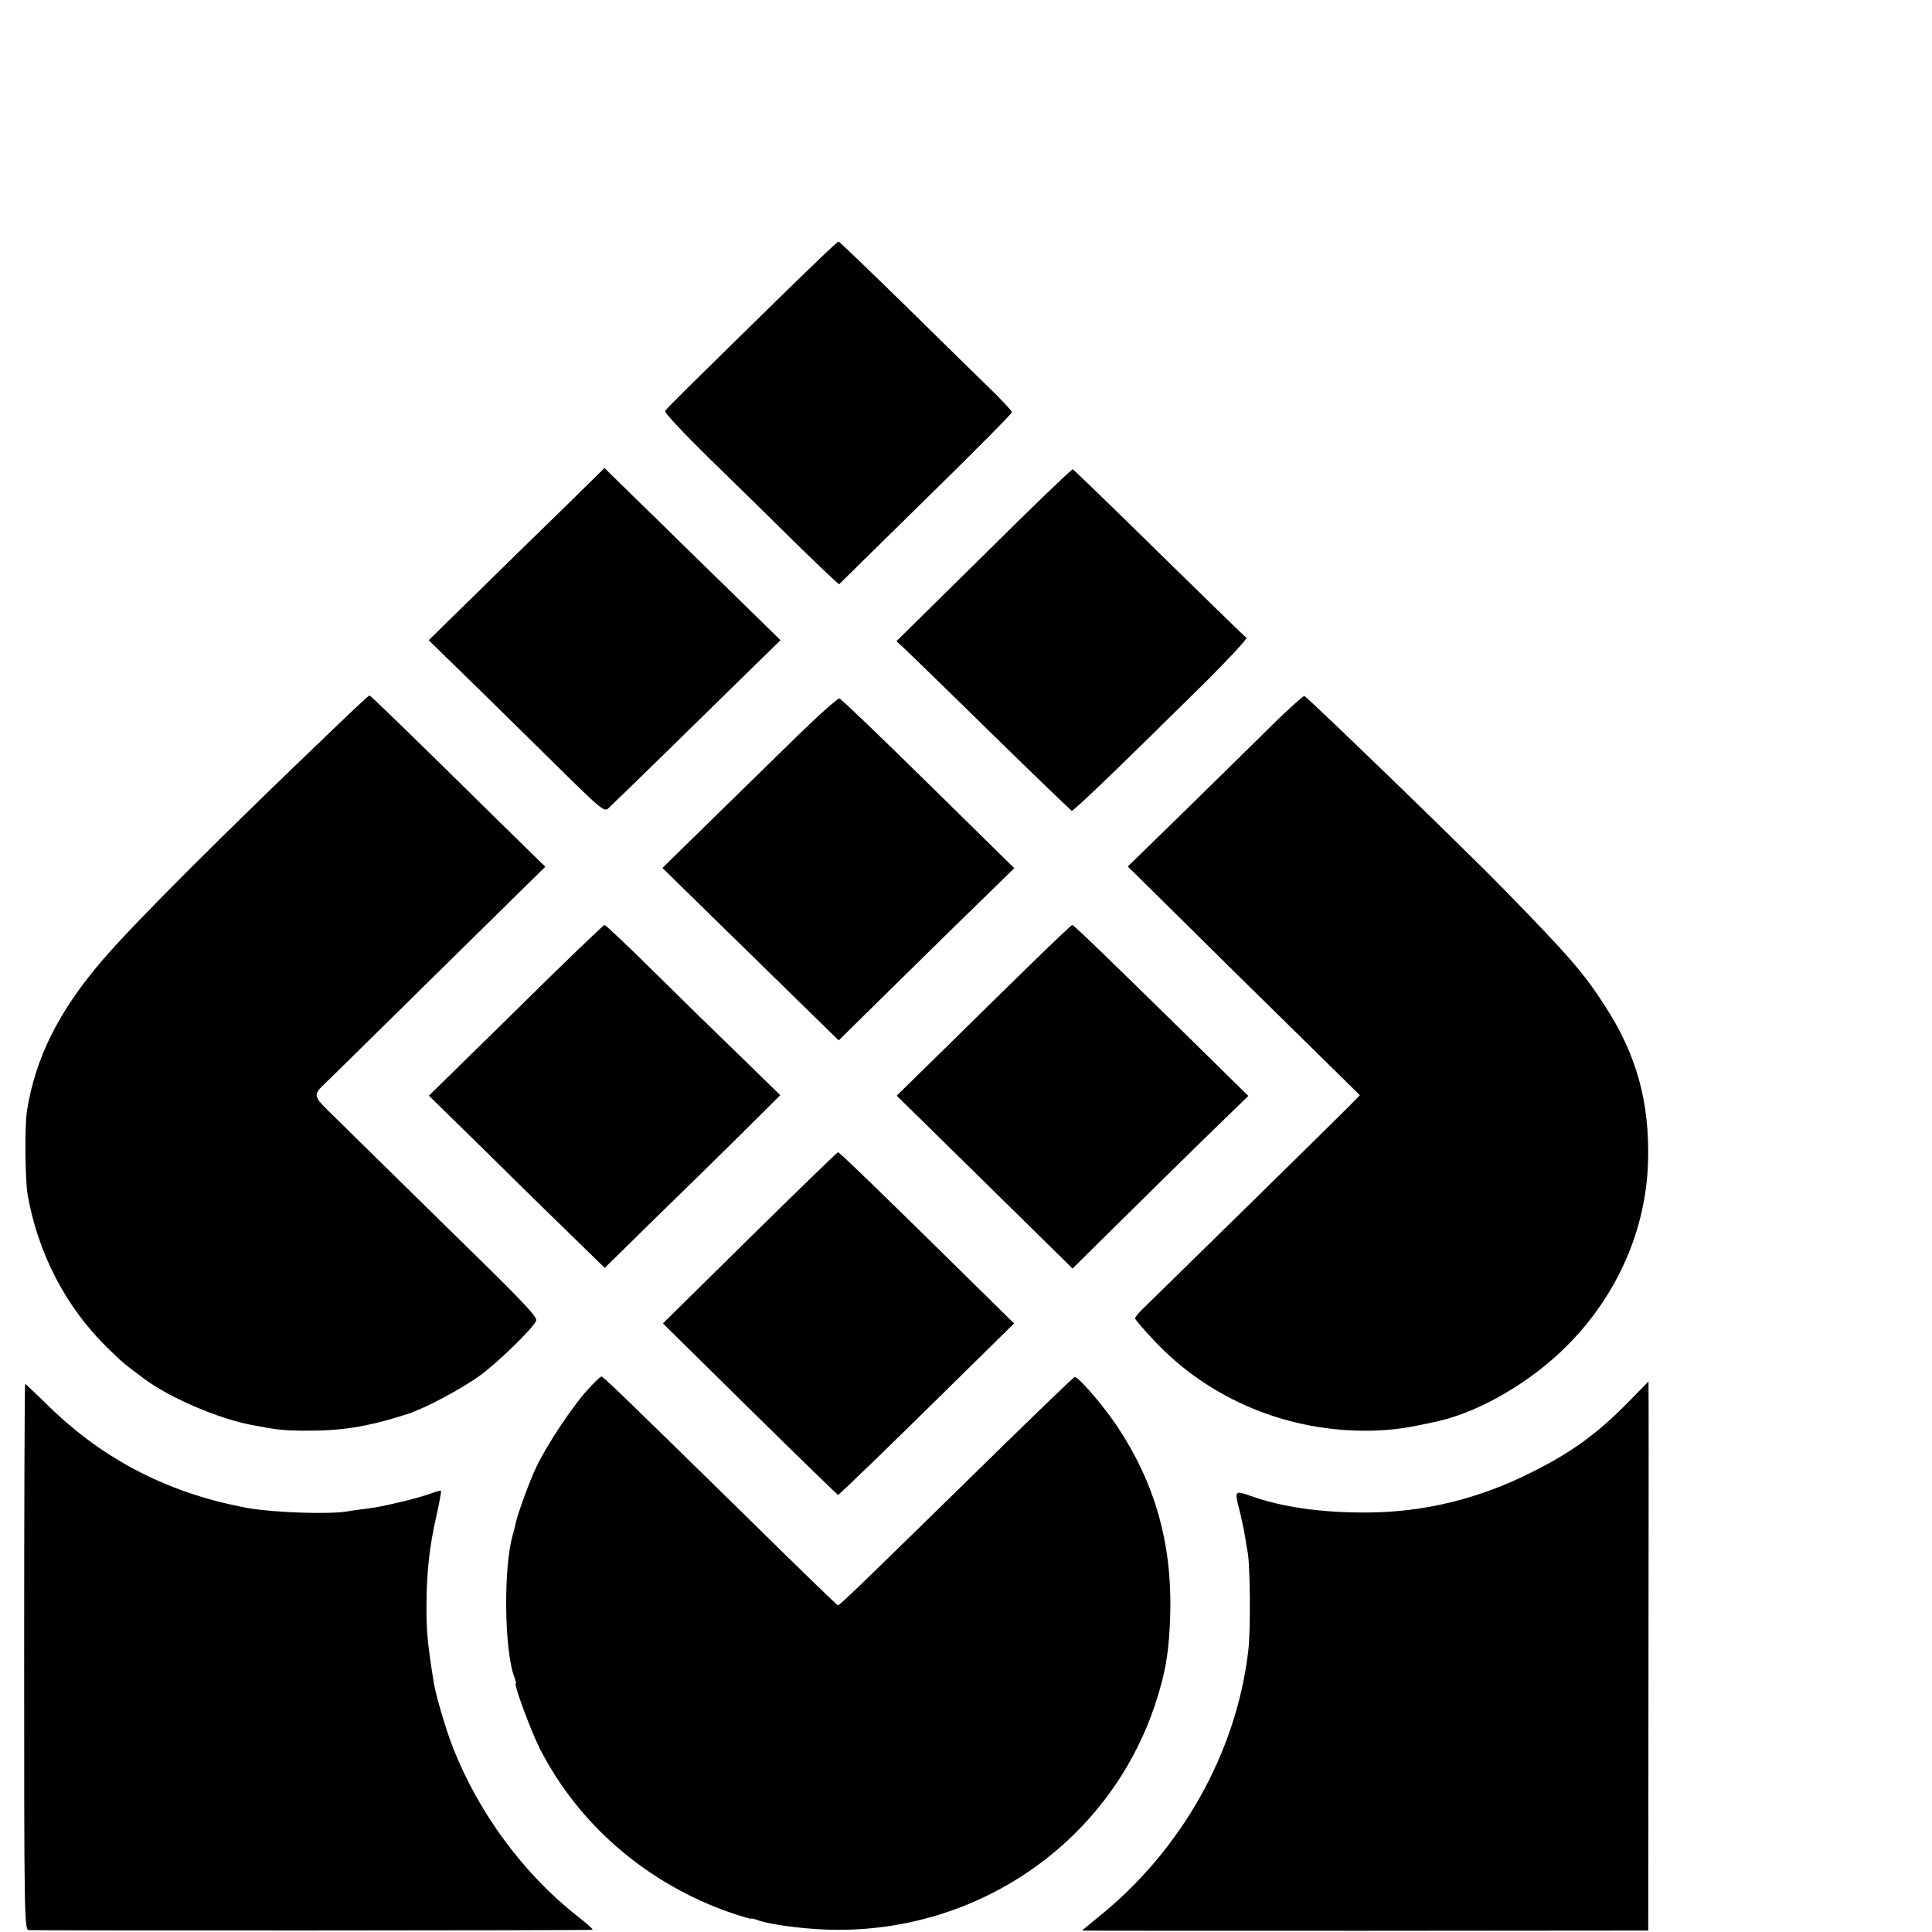
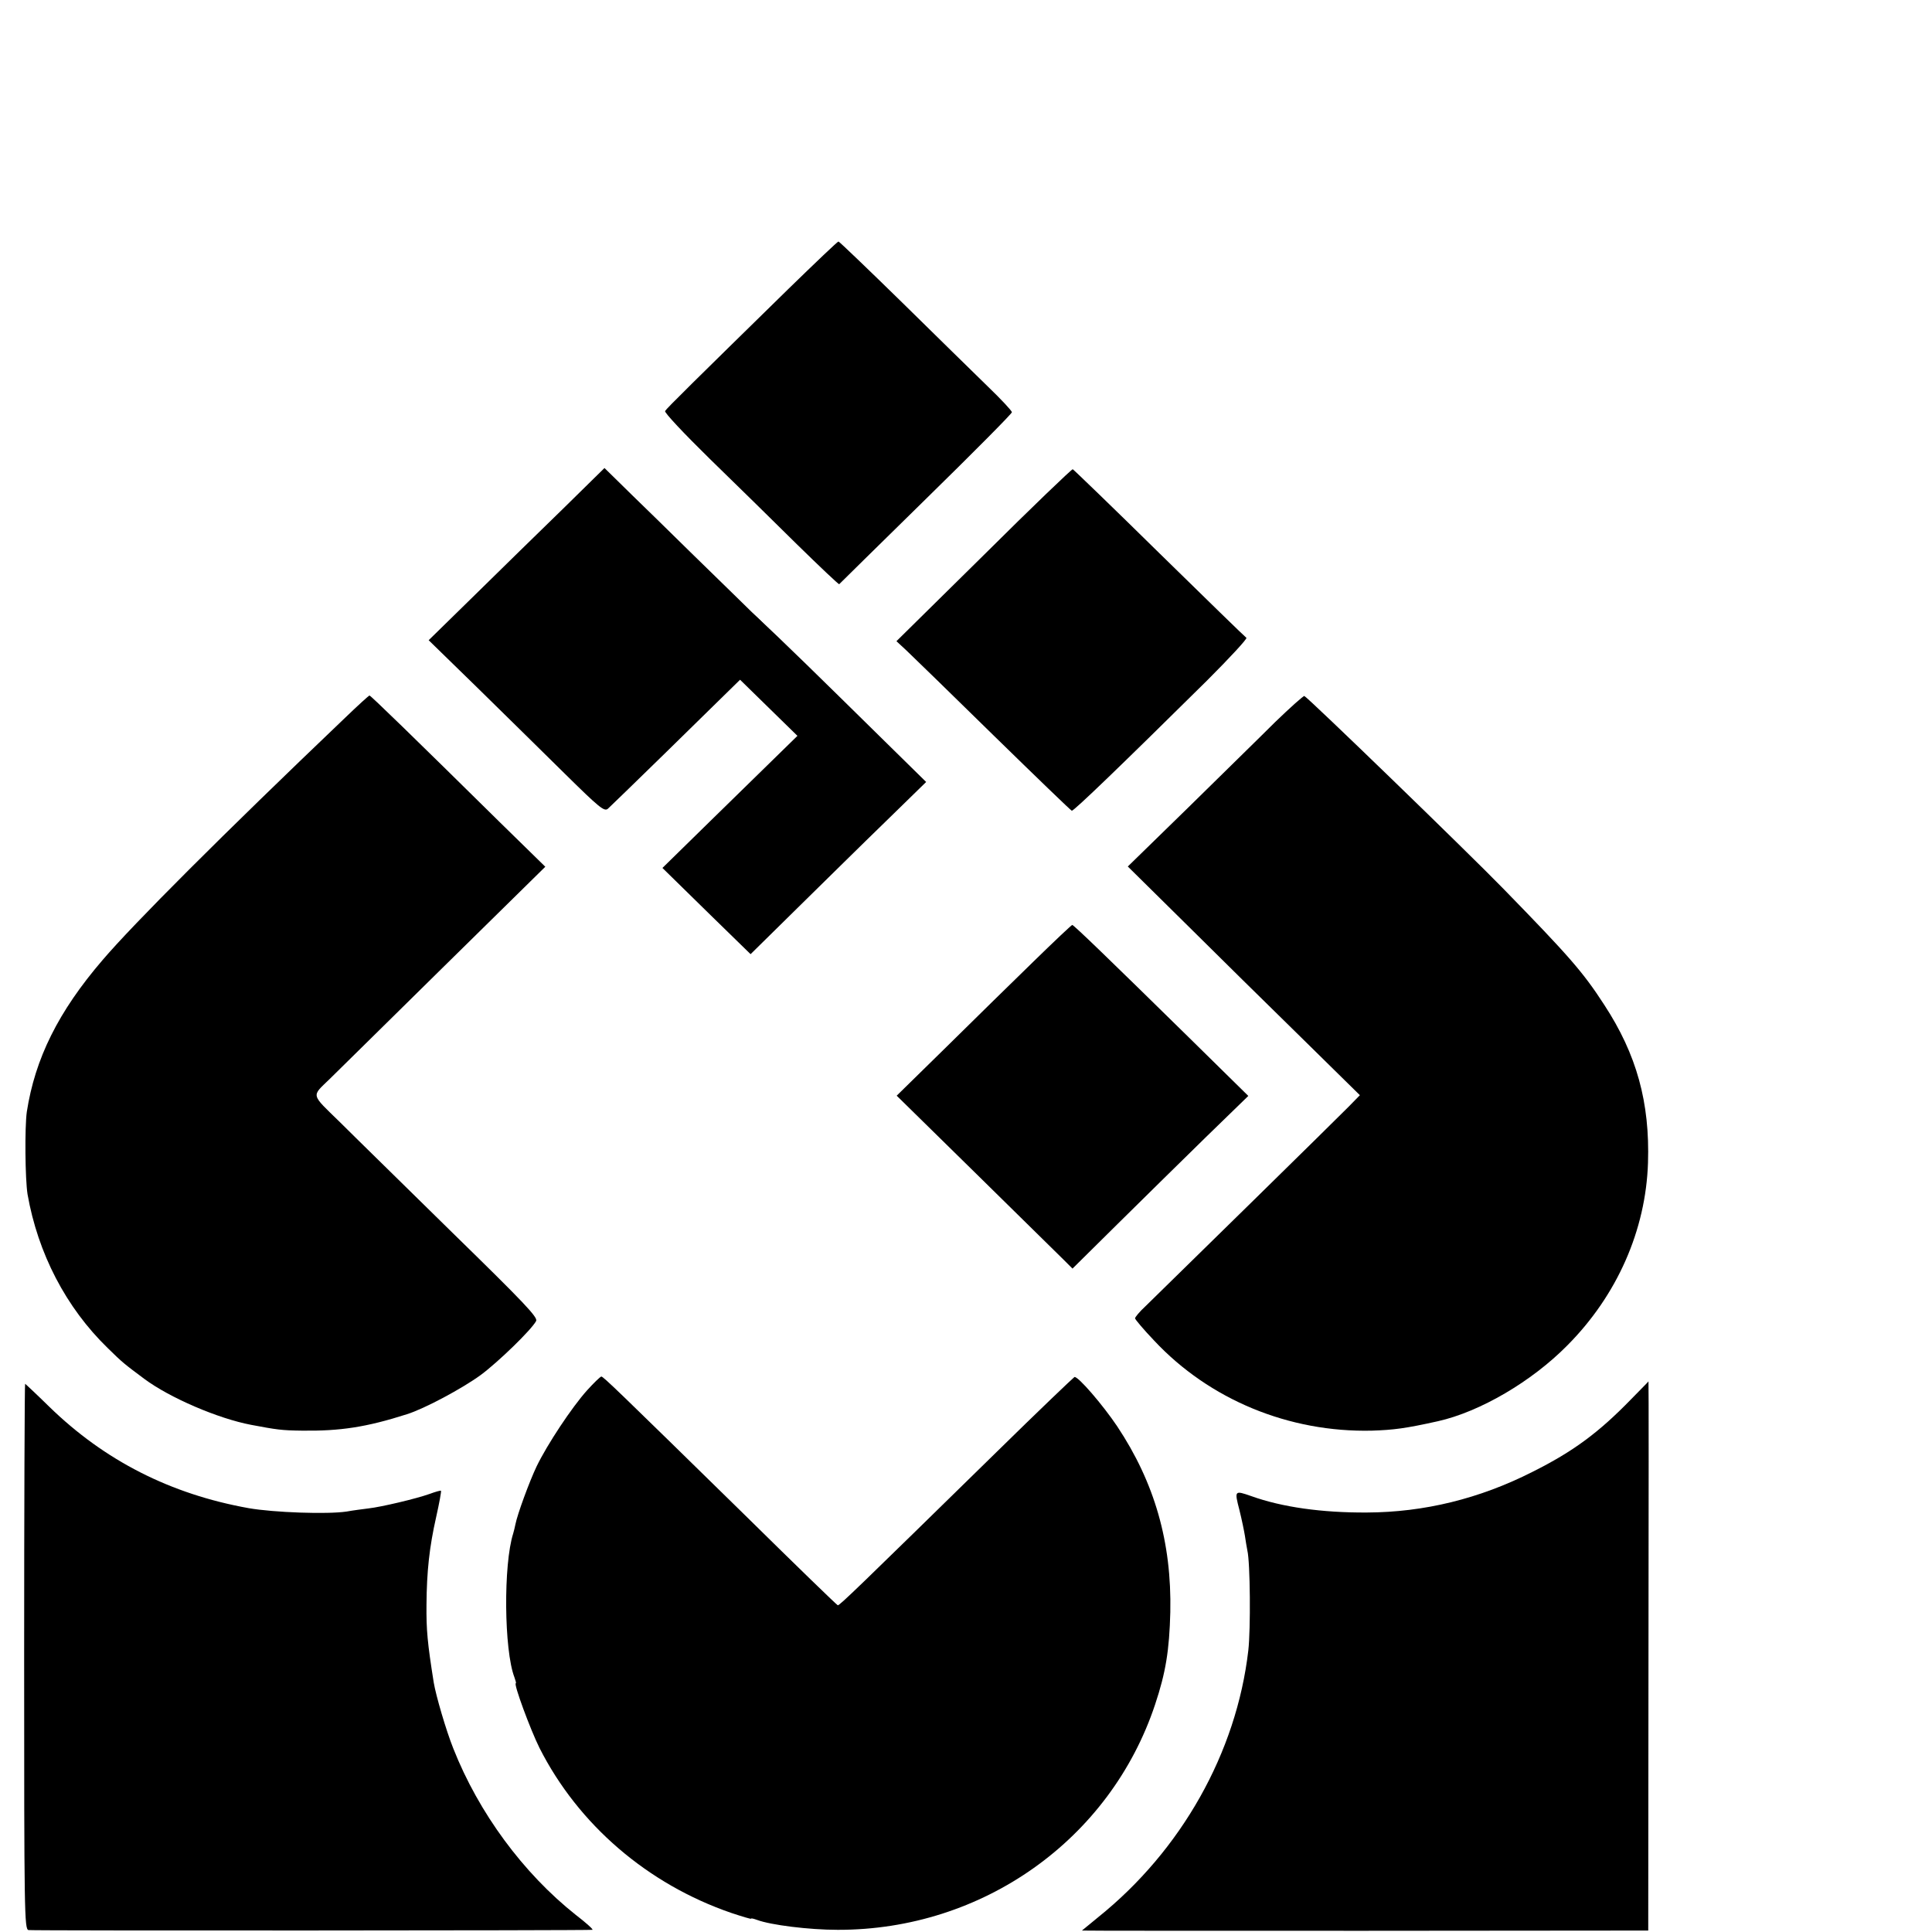
<svg xmlns="http://www.w3.org/2000/svg" version="1.0" width="16pt" height="16pt" viewBox="0 0 16 16" preserveAspectRatio="xMidYMid meet">
  <g transform="translate(0,16) scale(0.002,-0.002)" fill="#000000" stroke="none">
    <path d="M3265 6804 c-389 -381 -505 -495 -511 -506 -4 -6 79 -94 184 -197 105 -102 268 -262 362 -355 94 -92 173 -167 175 -165 2 2 163 161 359 353 196 192 356 353 356 359 0 6 -45 54 -99 106 -54 53 -215 210 -356 349 -141 138 -260 252 -263 252 -4 0 -97 -89 -207 -196z" />
    <path d="M2331 5893 c-95 -92 -258 -252 -364 -356 l-192 -188 200 -195 c110 -108 273 -268 362 -356 146 -144 165 -159 180 -147 9 8 118 114 242 235 124 122 282 276 349 342 l124 121 -192 188 c-106 103 -249 243 -318 311 -70 68 -148 144 -173 169 l-46 45 -172 -169z" />
    <path d="M4074 5702 l-362 -357 43 -40 c23 -22 185 -179 359 -350 174 -170 320 -311 324 -312 7 -3 208 191 560 539 95 95 168 174 163 177 -5 3 -167 161 -361 351 -193 190 -355 346 -358 347 -4 1 -170 -158 -368 -355z" />
    <path d="M1425 5024 c-505 -482 -872 -849 -1000 -999 -184 -214 -280 -409 -314 -629 -9 -65 -7 -278 3 -341 43 -245 159 -469 332 -637 62 -61 69 -66 152 -128 105 -78 305 -164 442 -190 106 -20 126 -23 210 -24 158 -2 266 14 435 68 73 23 228 106 305 162 73 54 211 188 230 224 8 15 -49 75 -347 366 -195 192 -405 397 -465 457 -123 120 -119 105 -43 179 22 22 232 228 466 459 l427 420 -187 183 c-362 357 -536 526 -541 526 -3 0 -50 -43 -105 -96z" />
    <path d="M5279 5009 c-62 -62 -225 -221 -361 -355 l-248 -242 238 -235 c130 -129 346 -342 480 -473 l243 -239 -49 -50 c-42 -43 -719 -707 -839 -824 -24 -22 -43 -45 -43 -50 0 -4 35 -46 79 -92 229 -245 559 -381 902 -373 90 3 138 9 273 39 174 39 388 164 536 314 206 207 325 477 334 756 8 250 -47 449 -181 654 -88 136 -146 202 -418 481 -151 155 -809 792 -824 798 -4 1 -59 -48 -122 -109z" />
-     <path d="M3302 4953 c-89 -87 -251 -245 -360 -352 l-199 -195 201 -197 c111 -108 275 -269 365 -357 l164 -160 196 193 c108 106 271 267 364 357 l167 163 -356 350 c-196 193 -361 351 -368 353 -7 1 -85 -68 -174 -155z" />
-     <path d="M2136 3816 l-360 -353 245 -240 c134 -133 298 -293 364 -357 l119 -116 91 89 c49 49 142 140 205 201 63 61 186 182 273 268 l158 157 -163 159 c-90 87 -252 245 -360 352 -108 107 -200 194 -205 194 -4 0 -170 -159 -367 -354z" />
+     <path d="M3302 4953 c-89 -87 -251 -245 -360 -352 l-199 -195 201 -197 l164 -160 196 193 c108 106 271 267 364 357 l167 163 -356 350 c-196 193 -361 351 -368 353 -7 1 -85 -68 -174 -155z" />
    <path d="M4280 4019 c-85 -83 -248 -242 -361 -354 l-206 -202 330 -324 c181 -178 345 -339 364 -358 l34 -34 187 185 c103 102 267 263 364 358 l177 172 -246 242 c-333 327 -477 466 -483 466 -3 0 -75 -68 -160 -151z" />
-     <path d="M3105 2875 l-360 -355 360 -355 c198 -195 362 -354 365 -355 5 0 219 207 532 516 l197 194 -192 189 c-347 342 -532 521 -537 520 -3 0 -167 -159 -365 -354z" />
    <path d="M2431 2243 c-63 -70 -165 -224 -209 -315 -30 -63 -80 -199 -88 -241 -2 -10 -6 -27 -9 -37 -41 -128 -38 -483 5 -595 5 -14 8 -25 6 -25 -11 0 61 -194 98 -268 161 -318 448 -564 794 -683 45 -15 82 -26 82 -24 0 3 11 0 25 -5 56 -21 215 -41 334 -41 600 -1 1128 374 1314 933 44 132 59 224 63 383 6 289 -65 536 -220 769 -59 88 -163 209 -177 204 -4 -2 -151 -142 -325 -313 -571 -559 -649 -635 -655 -632 -4 1 -173 165 -375 364 -544 533 -596 583 -604 583 -4 0 -31 -26 -59 -57z" />
    <path d="M6755 2207 c-135 -139 -240 -217 -410 -302 -219 -111 -448 -167 -685 -168 -186 -1 -351 22 -479 68 -69 24 -70 24 -49 -57 10 -40 20 -89 23 -108 3 -19 7 -46 10 -60 12 -49 14 -327 4 -414 -49 -423 -277 -828 -622 -1105 -37 -30 -67 -55 -67 -55 0 -1 528 -1 1172 -1 l1173 1 1 1137 c1 625 1 1137 0 1137 0 -1 -32 -33 -71 -73z" />
    <path d="M100 1141 c0 -1067 1 -1129 18 -1133 14 -3 2310 -2 2335 1 5 1 -26 29 -69 62 -218 173 -402 423 -507 689 -30 75 -72 219 -81 273 -26 164 -31 217 -30 322 1 139 12 239 40 363 13 58 22 107 20 109 -1 2 -23 -4 -47 -13 -56 -20 -200 -54 -253 -60 -23 -3 -64 -8 -91 -13 -80 -12 -302 -4 -405 14 -324 58 -597 197 -826 420 -53 52 -99 95 -100 95 -2 0 -4 -508 -4 -1129z" />
  </g>
</svg>